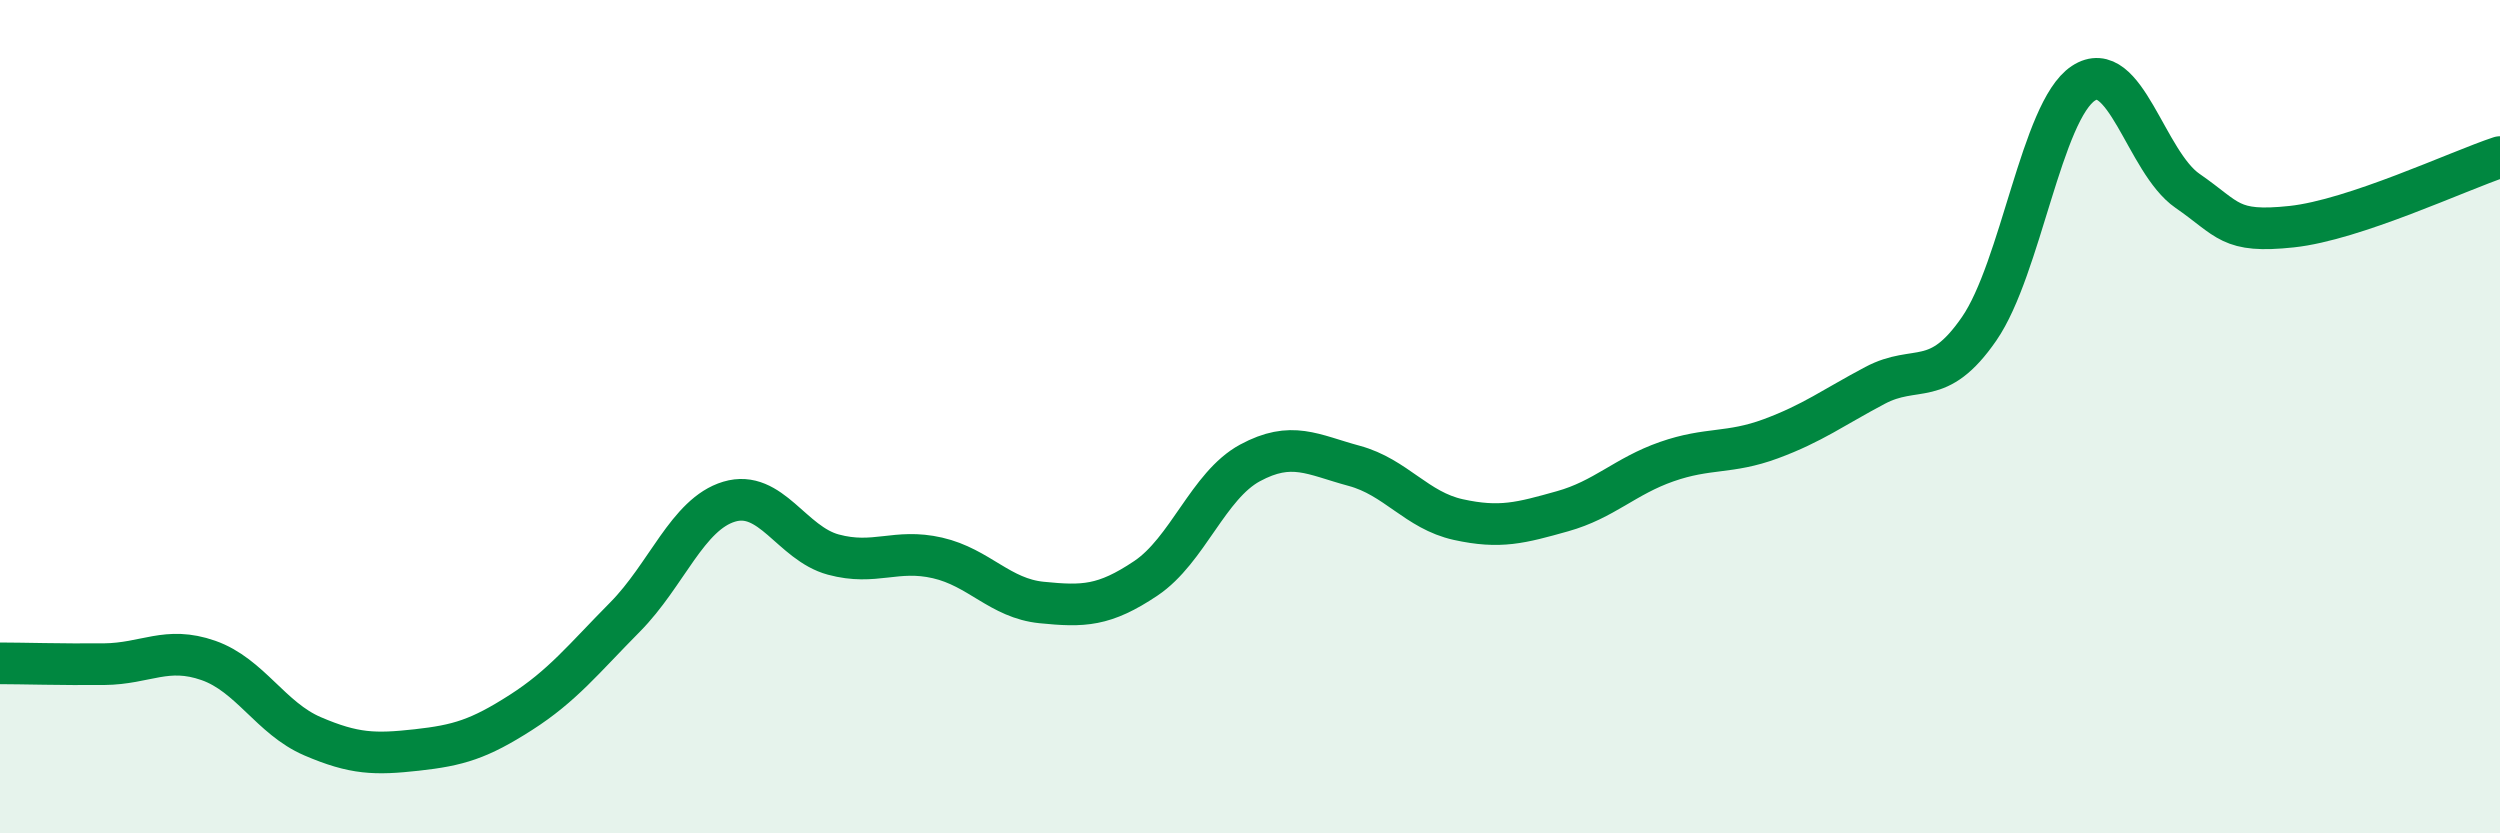
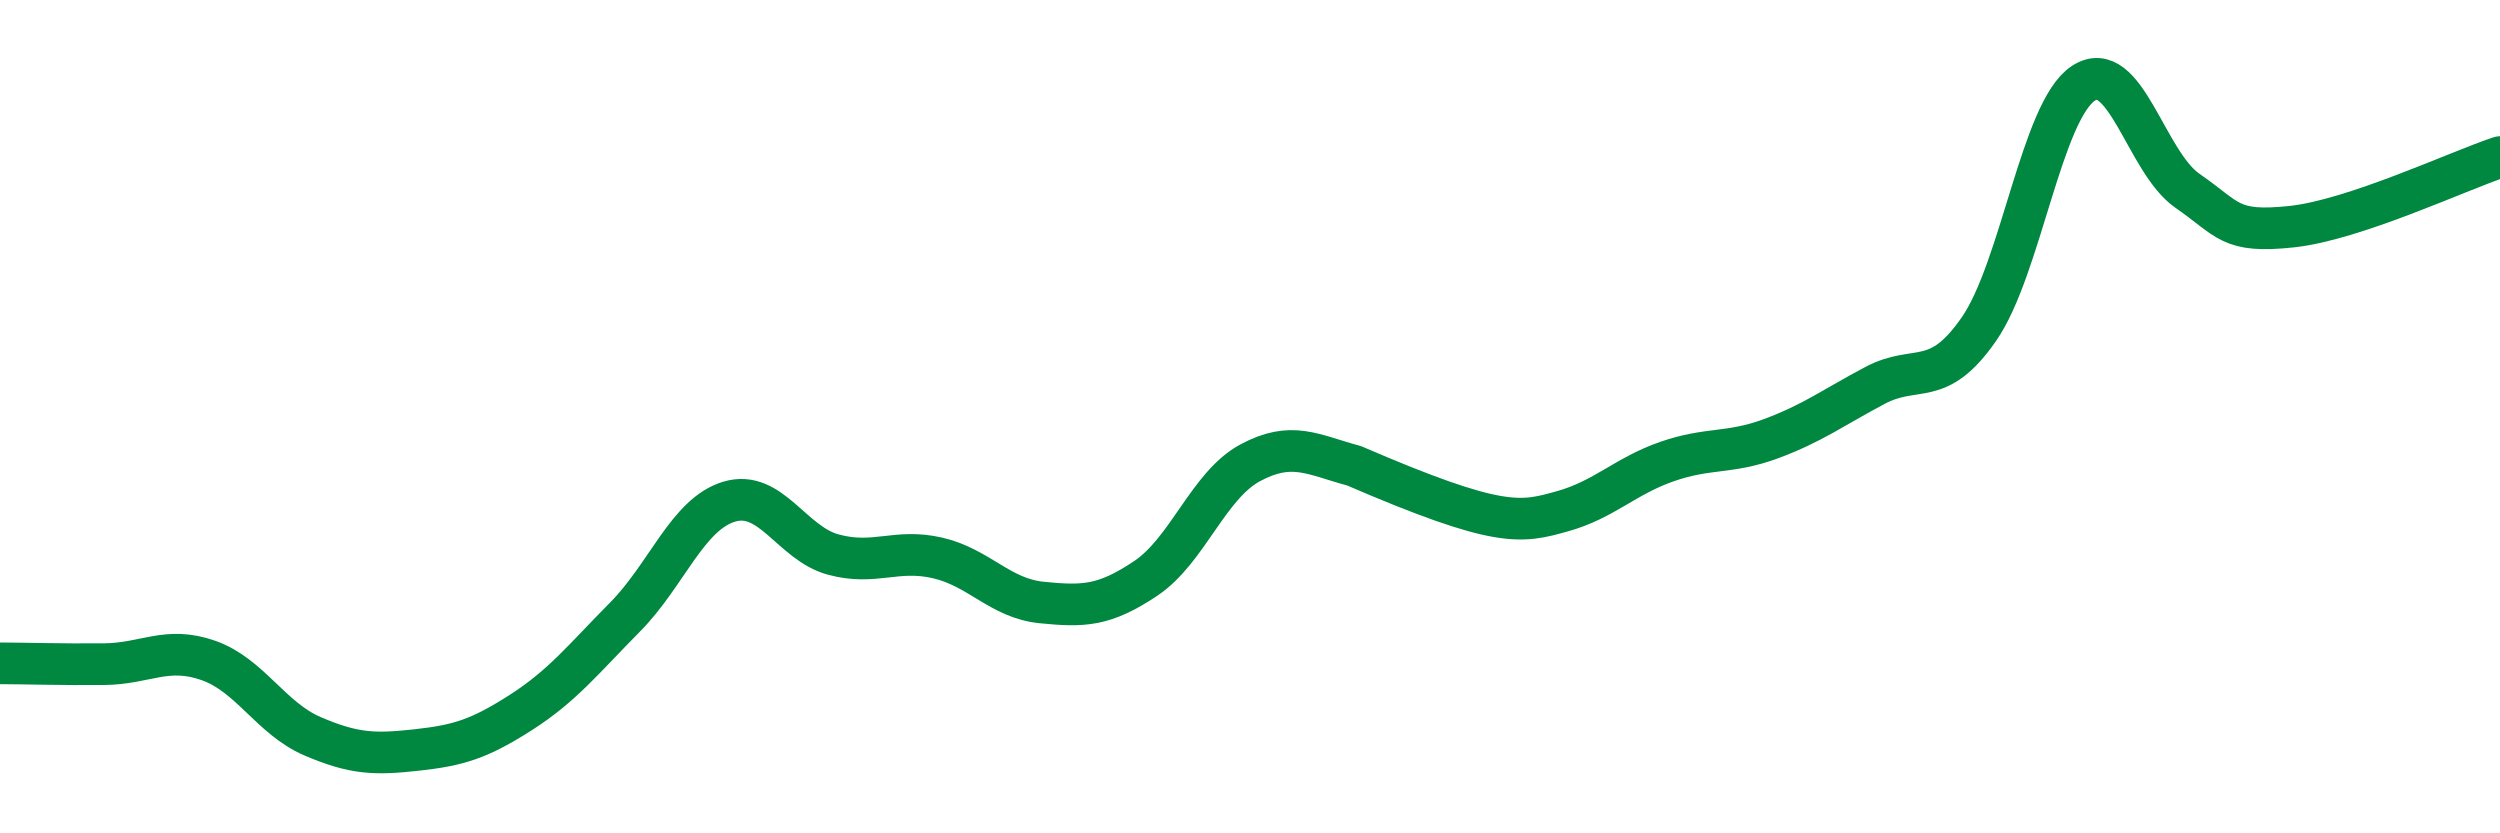
<svg xmlns="http://www.w3.org/2000/svg" width="60" height="20" viewBox="0 0 60 20">
-   <path d="M 0,15.92 C 0.5,15.92 1.5,15.95 2.5,15.94 C 3.5,15.93 4,15.5 5,15.85 C 6,16.2 6.5,17.24 7.5,17.67 C 8.5,18.1 9,18.11 10,18 C 11,17.89 11.5,17.74 12.5,17.1 C 13.5,16.46 14,15.82 15,14.81 C 16,13.8 16.5,12.34 17.5,12.04 C 18.5,11.74 19,13.04 20,13.31 C 21,13.58 21.5,13.16 22.5,13.39 C 23.5,13.62 24,14.36 25,14.46 C 26,14.56 26.5,14.55 27.5,13.88 C 28.5,13.21 29,11.65 30,11.11 C 31,10.57 31.5,10.91 32.5,11.18 C 33.5,11.45 34,12.25 35,12.47 C 36,12.69 36.5,12.55 37.5,12.27 C 38.5,11.99 39,11.43 40,11.08 C 41,10.73 41.5,10.9 42.5,10.53 C 43.5,10.16 44,9.78 45,9.25 C 46,8.72 46.5,9.34 47.5,7.89 C 48.5,6.44 49,2.66 50,2 C 51,1.34 51.5,3.89 52.5,4.58 C 53.5,5.27 53.5,5.6 55,5.44 C 56.5,5.28 59,4.1 60,3.77L60 20L0 20Z" fill="#008740" opacity="0.1" stroke-linecap="round" stroke-linejoin="round" />
-   <path d="M 0,15.92 C 0.5,15.92 1.5,15.95 2.5,15.94 C 3.5,15.93 4,15.5 5,15.85 C 6,16.2 6.5,17.24 7.5,17.67 C 8.5,18.1 9,18.11 10,18 C 11,17.89 11.5,17.74 12.5,17.1 C 13.5,16.46 14,15.82 15,14.81 C 16,13.8 16.5,12.34 17.5,12.04 C 18.5,11.74 19,13.04 20,13.31 C 21,13.58 21.5,13.16 22.5,13.39 C 23.5,13.62 24,14.36 25,14.46 C 26,14.56 26.5,14.55 27.5,13.88 C 28.5,13.21 29,11.65 30,11.11 C 31,10.57 31.5,10.91 32.5,11.18 C 33.5,11.45 34,12.25 35,12.47 C 36,12.69 36.5,12.55 37.5,12.27 C 38.5,11.99 39,11.43 40,11.08 C 41,10.73 41.5,10.9 42.5,10.53 C 43.5,10.16 44,9.78 45,9.25 C 46,8.72 46.5,9.34 47.5,7.89 C 48.5,6.44 49,2.66 50,2 C 51,1.34 51.5,3.89 52.5,4.58 C 53.5,5.27 53.5,5.6 55,5.44 C 56.5,5.28 59,4.1 60,3.77" stroke="#008740" stroke-width="1" fill="none" stroke-linecap="round" stroke-linejoin="round" />
+   <path d="M 0,15.92 C 0.5,15.92 1.5,15.95 2.5,15.94 C 3.5,15.93 4,15.5 5,15.85 C 6,16.2 6.5,17.24 7.5,17.67 C 8.5,18.1 9,18.11 10,18 C 11,17.89 11.5,17.74 12.5,17.1 C 13.5,16.46 14,15.82 15,14.81 C 16,13.8 16.5,12.34 17.5,12.04 C 18.5,11.74 19,13.04 20,13.31 C 21,13.58 21.5,13.16 22.5,13.39 C 23.5,13.62 24,14.36 25,14.46 C 26,14.56 26.5,14.55 27.5,13.88 C 28.5,13.21 29,11.65 30,11.11 C 31,10.57 31.5,10.91 32.5,11.18 C 36,12.69 36.5,12.55 37.5,12.27 C 38.5,11.99 39,11.43 40,11.08 C 41,10.73 41.5,10.9 42.5,10.53 C 43.5,10.16 44,9.78 45,9.25 C 46,8.72 46.5,9.34 47.5,7.89 C 48.5,6.44 49,2.66 50,2 C 51,1.34 51.5,3.89 52.5,4.58 C 53.5,5.27 53.5,5.6 55,5.44 C 56.5,5.28 59,4.1 60,3.77" stroke="#008740" stroke-width="1" fill="none" stroke-linecap="round" stroke-linejoin="round" />
</svg>